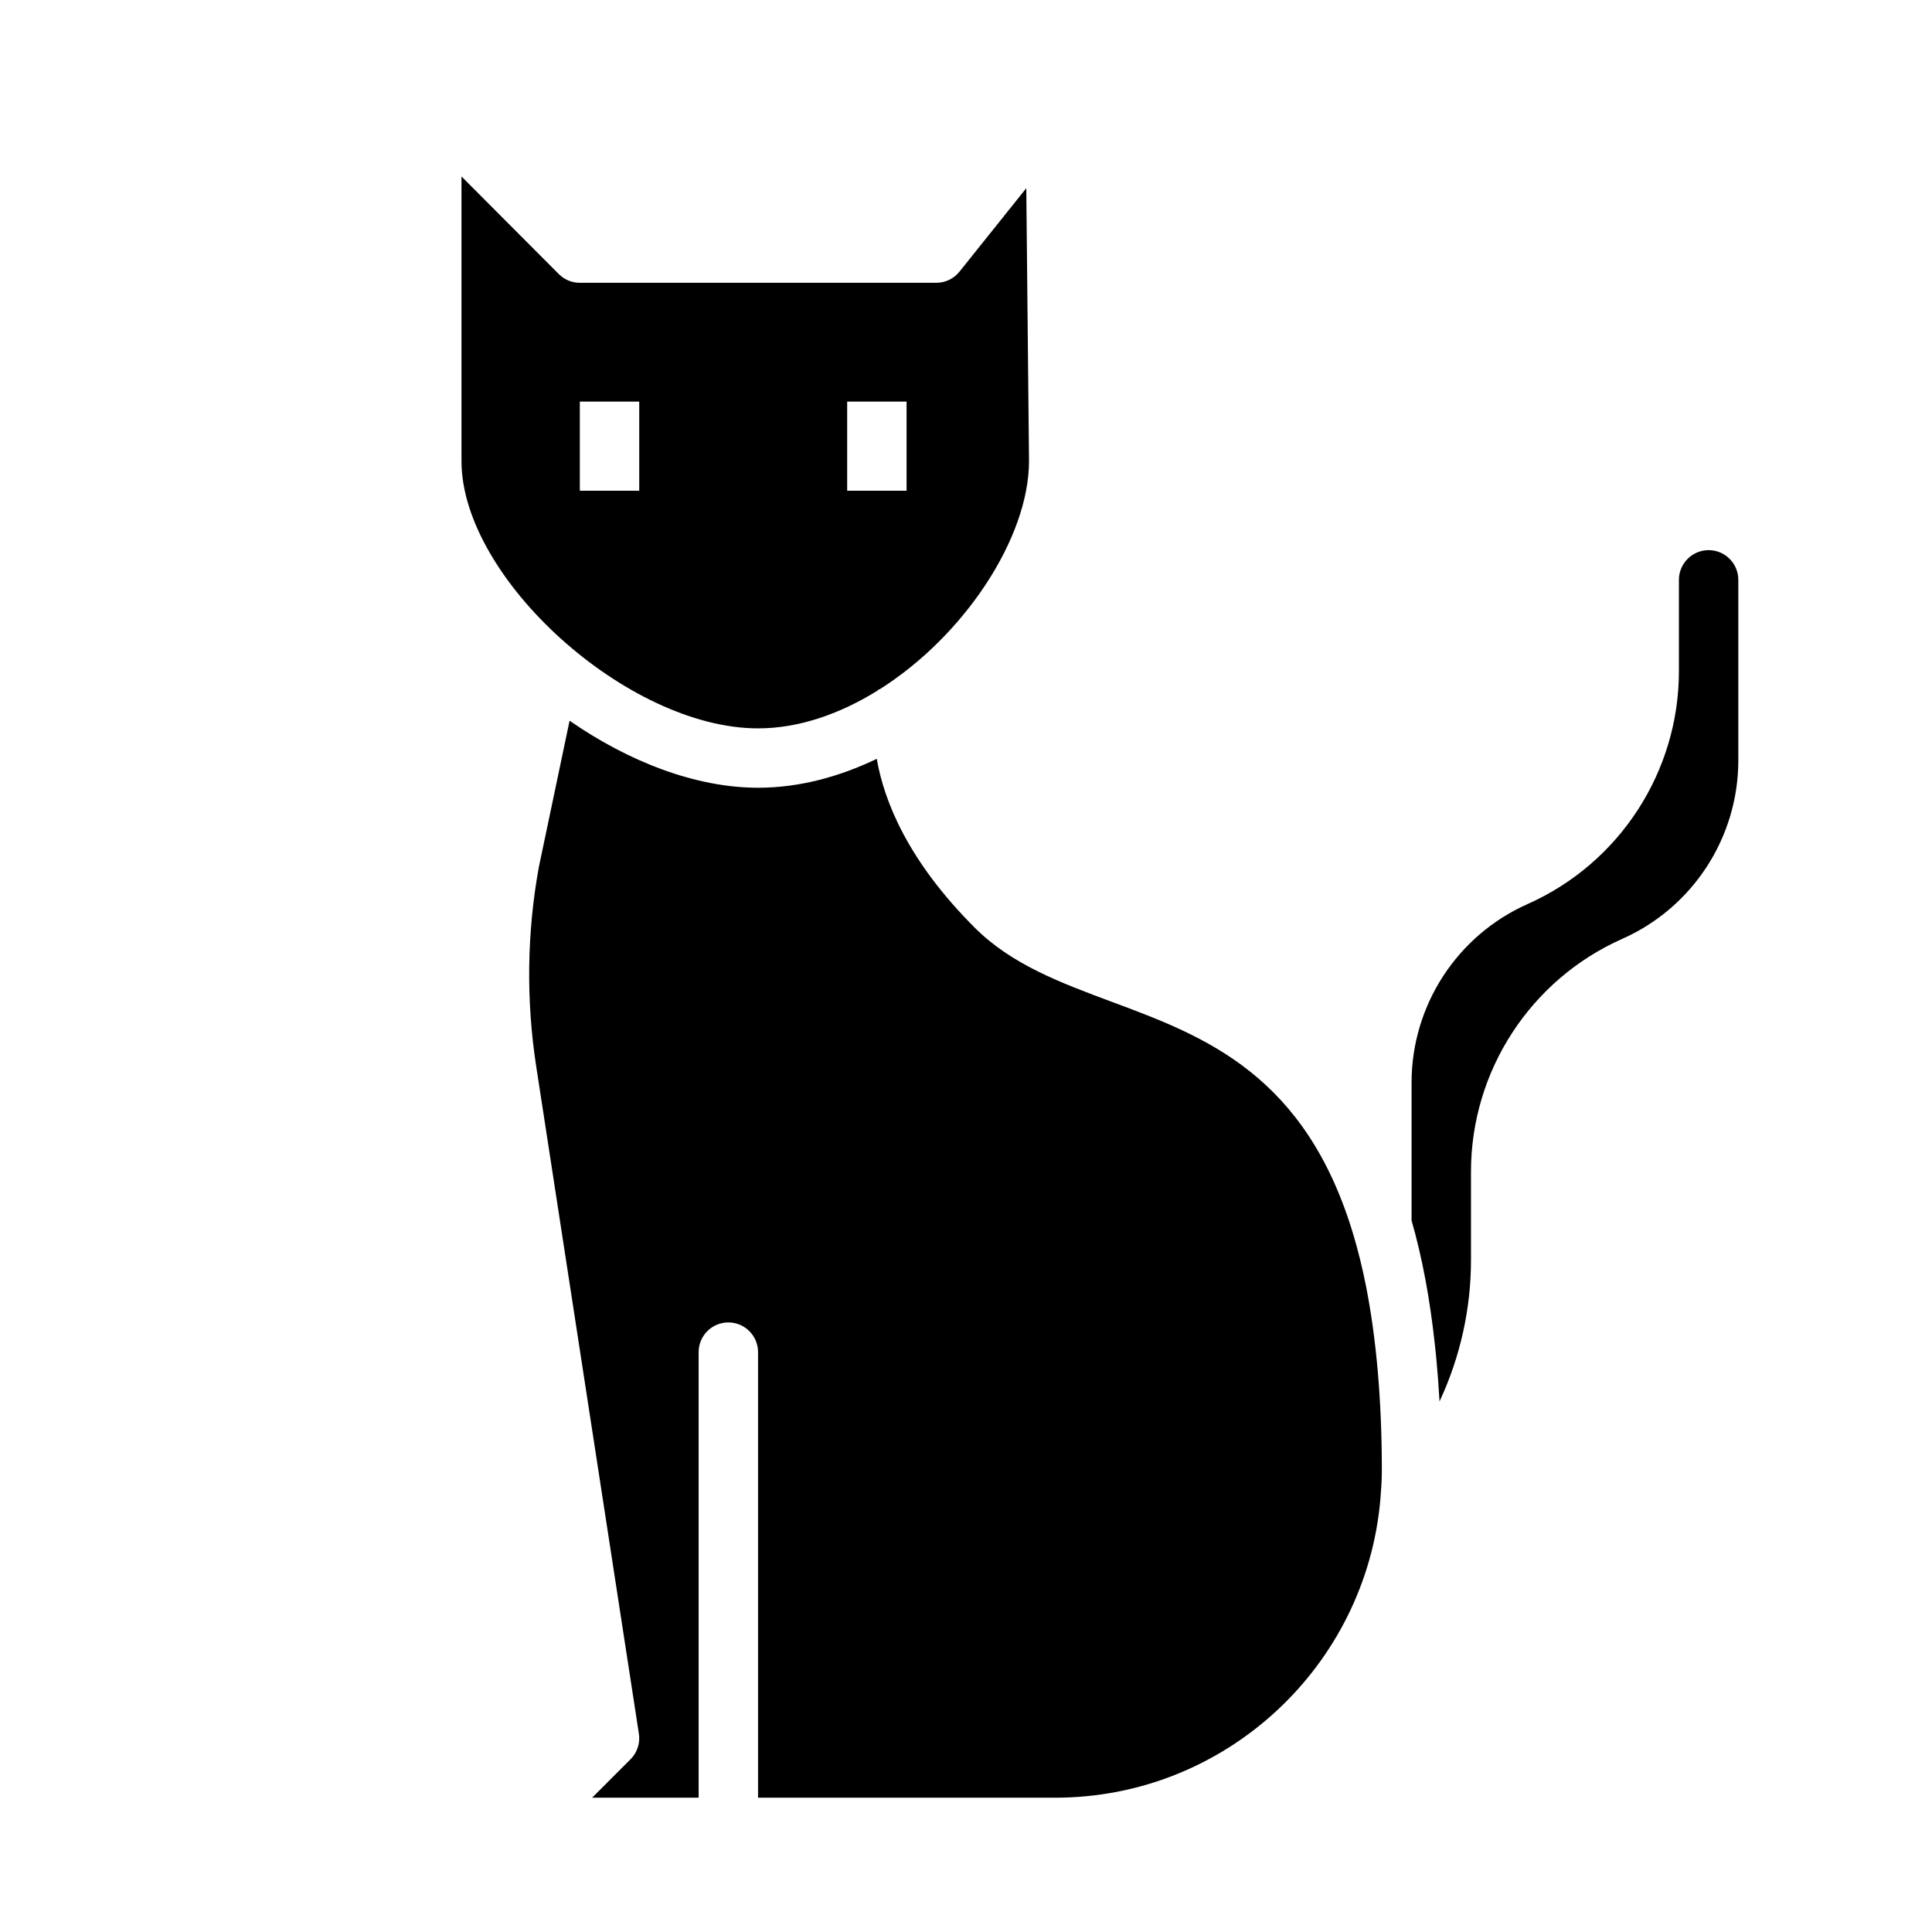
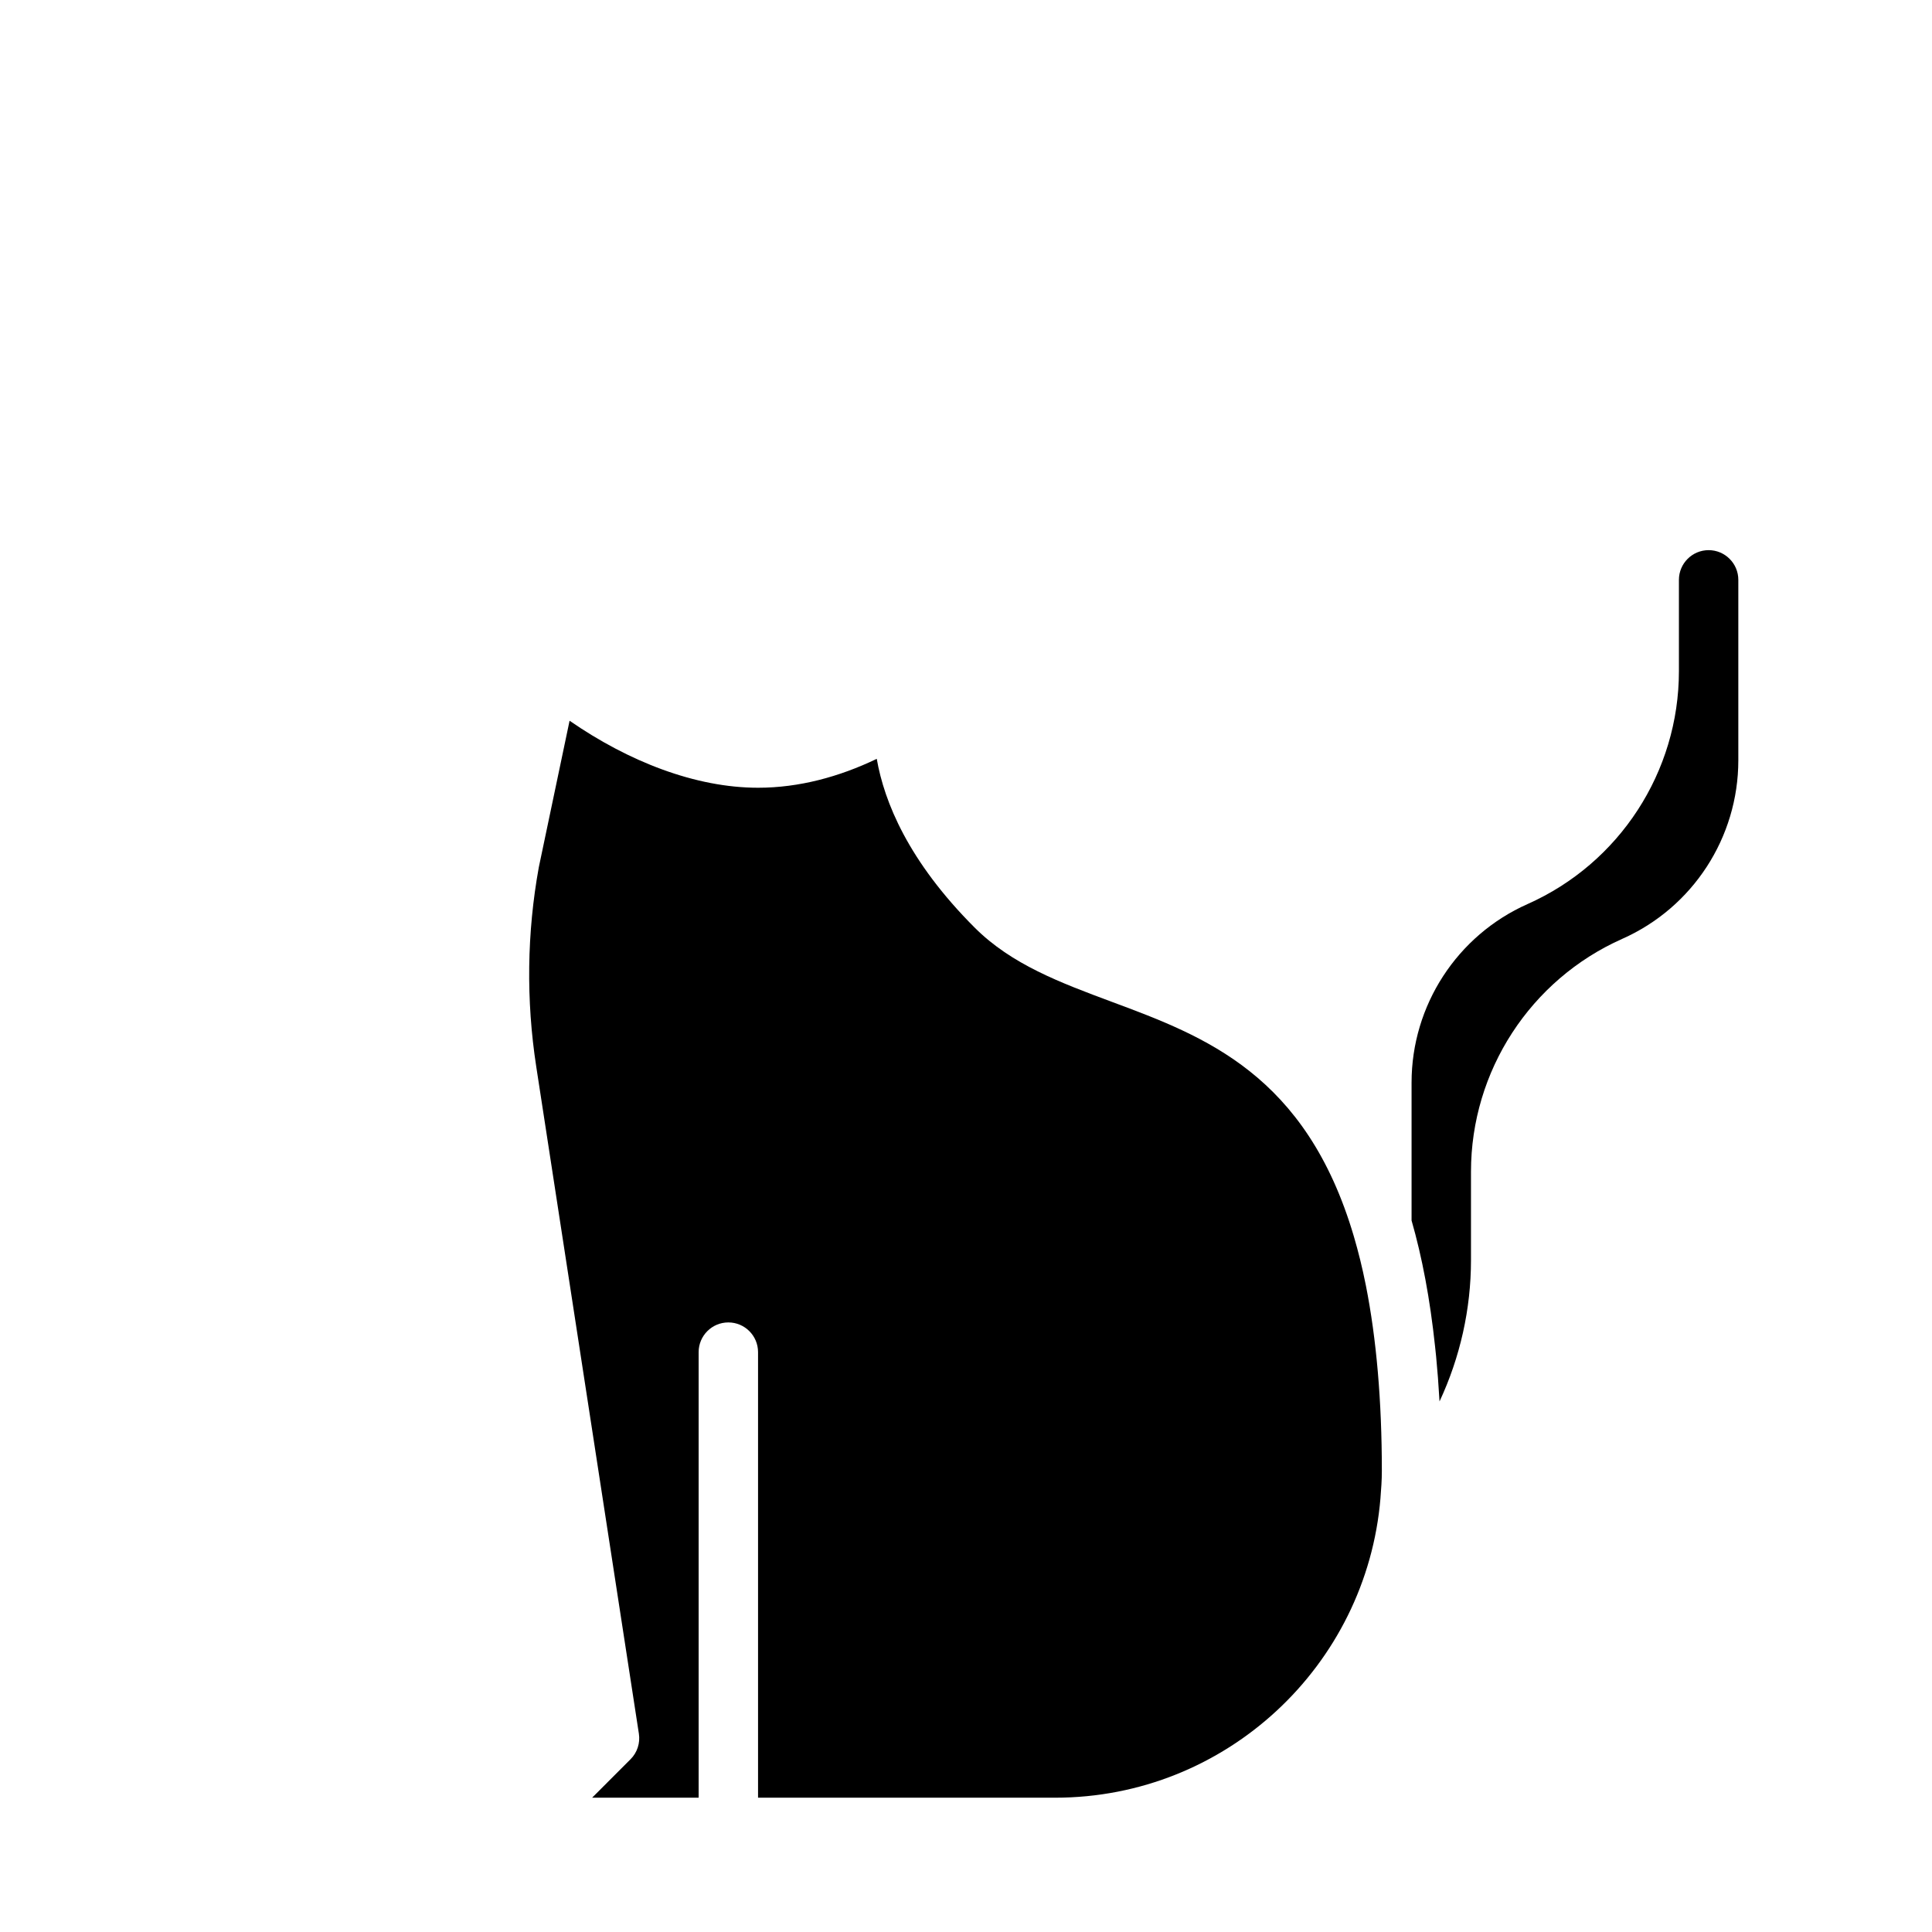
<svg xmlns="http://www.w3.org/2000/svg" fill="#000000" width="800px" height="800px" version="1.1" viewBox="144 144 512 512">
  <g>
    <path d="m548.83 383.58c-18.68 8.297-30.75 26.867-30.75 47.316v36.543c2.777 9.645 4.887 20.734 6.234 33.441 0.094 0.852 0.18 1.707 0.27 2.566 0.355 3.707 0.652 7.512 0.875 11.492 0.008 0.156 0.023 0.301 0.031 0.457 5.445-11.668 8.336-24.441 8.336-37.465v-23.426c0-26.664 15.742-50.883 40.102-61.707 18.676-8.289 30.746-26.859 30.746-47.312v-47.82c0-4.344-3.535-7.871-7.871-7.871-4.336 0-7.871 3.527-7.871 7.871v24.207c-0.004 26.66-15.746 50.883-40.102 61.707z" />
    <path d="m423.61 620.41c45.312 0 82.539-35 86.23-79.383 0-0.016-0.008-0.031 0-0.047 0.191-2.367 0.363-4.738 0.363-7.16 0-18.531-1.426-35-4.234-49.168-0.023-0.102-0.039-0.195-0.062-0.293-0.891-4.465-1.938-8.668-3.109-12.66-12.668-42.988-39.551-53.051-64.055-62.164-13.723-5.109-26.68-9.934-36.449-19.711-17.602-17.602-23.961-33.34-25.945-44.723-9.965 4.789-20.625 7.66-31.457 7.66-16.602 0-34.352-6.965-49.949-17.758l-8.156 38.84c-3.148 17.359-3.394 35.203-0.676 52.836l27.199 176.78c0.379 2.481-0.441 4.992-2.211 6.762l-10.18 10.188h28.227v-118.08c0-4.344 3.527-7.871 7.871-7.871s7.871 3.527 7.871 7.871v118.08z" />
-     <path d="m398.27 215.99c-1.496 1.867-3.754 2.953-6.148 2.953h-94.461c-2.094 0-4.102-0.828-5.574-2.312l-25.789-25.867v75.414c0 31.117 44.074 70.848 78.594 70.848 10.91 0 21.859-3.891 31.82-10.109 0.023-0.086 0.062-0.219 0.078-0.262l0.234 0.078c22.395-14.113 39.652-40.07 39.676-60.527l-0.723-72.336zm-84.867 58.059h-15.742v-23.617h15.742zm70.848 0h-15.742v-23.617h15.742z" />
  </g>
</svg>